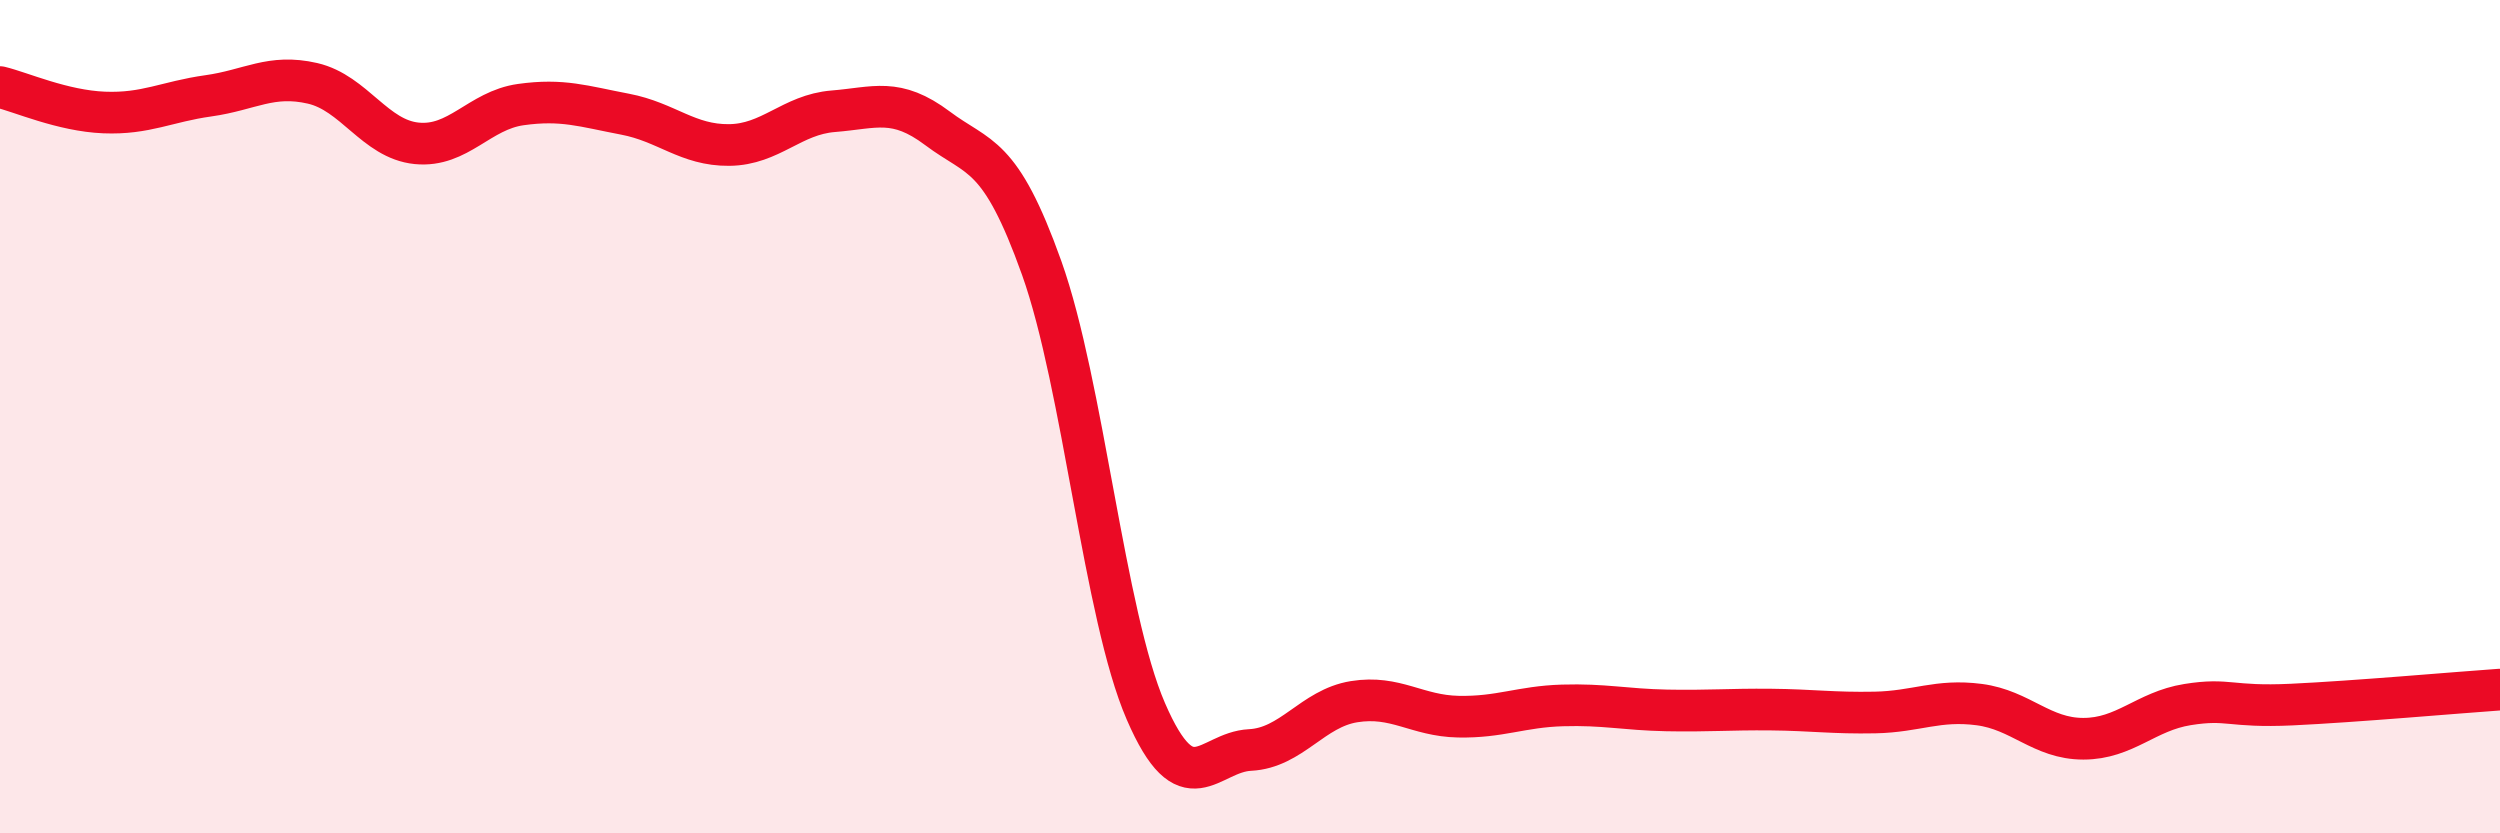
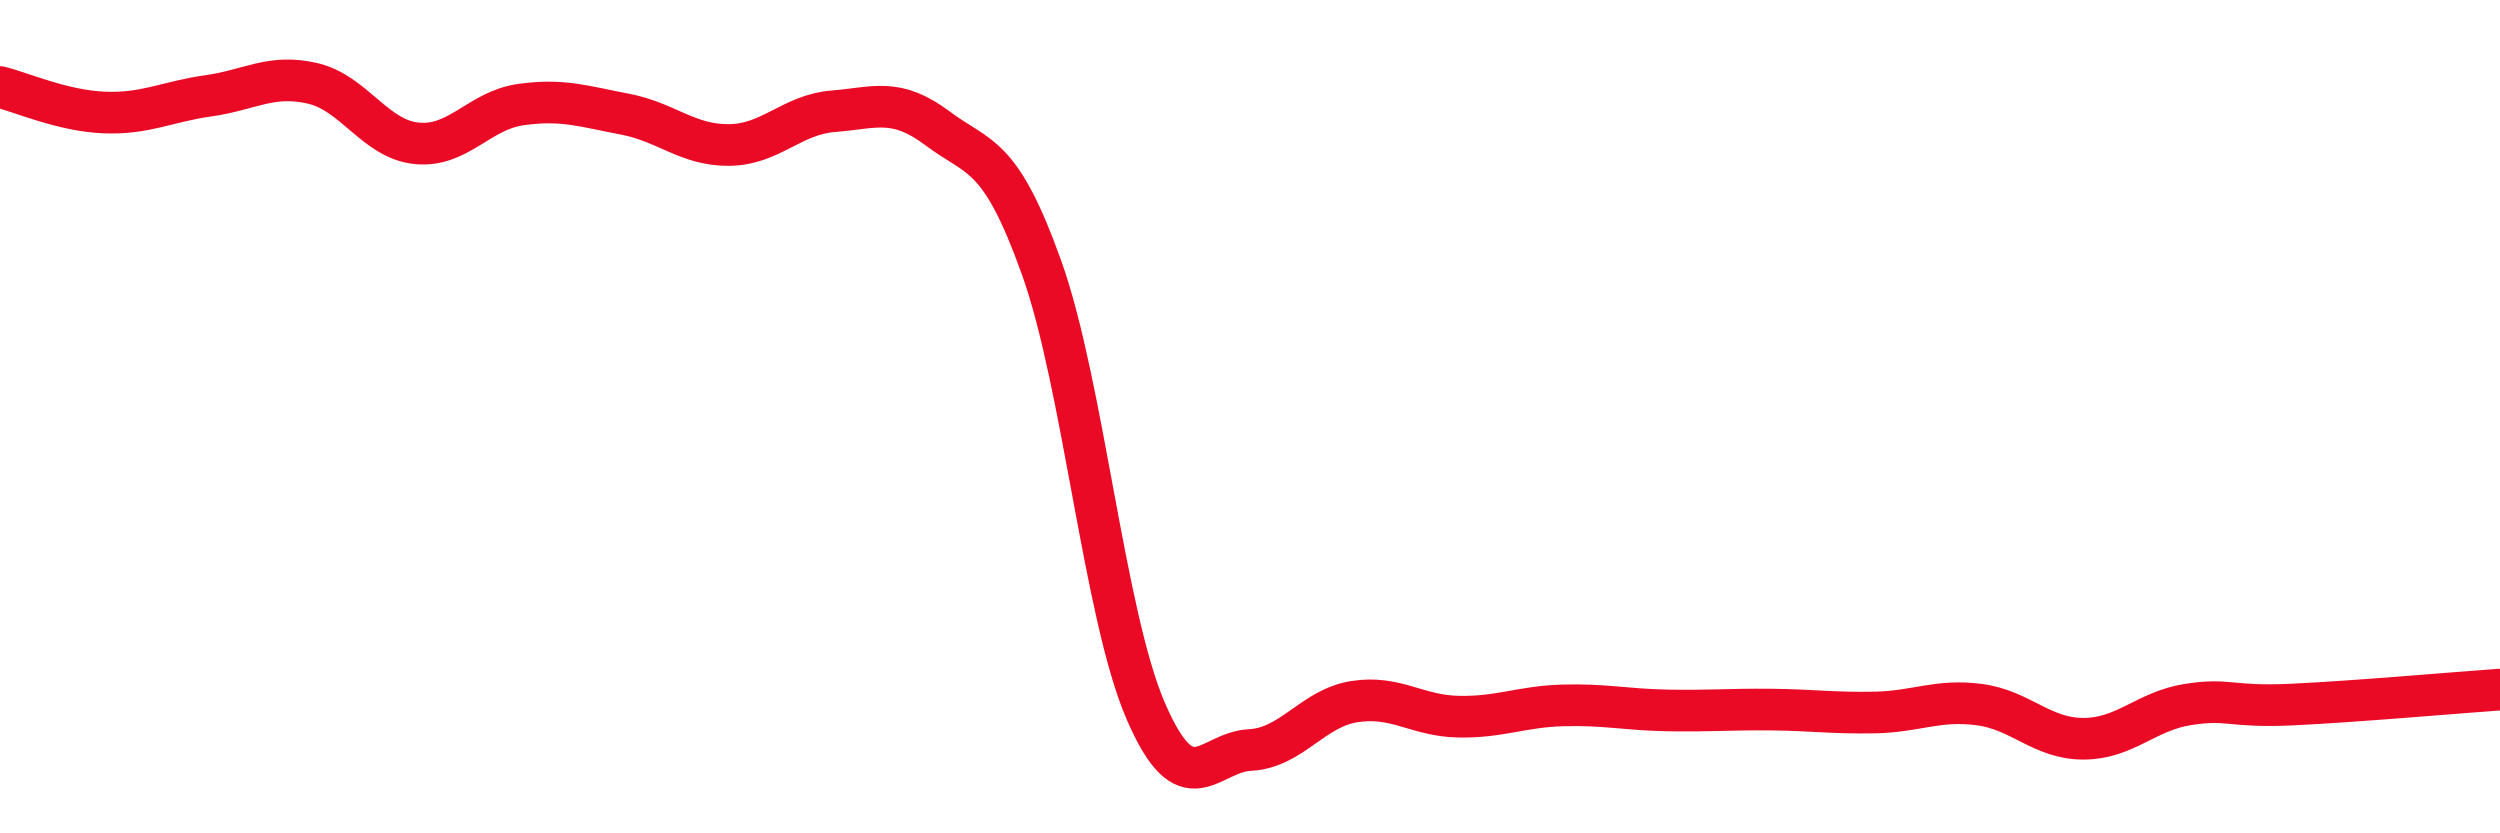
<svg xmlns="http://www.w3.org/2000/svg" width="60" height="20" viewBox="0 0 60 20">
-   <path d="M 0,2.09 C 0.5,2.21 1.5,2.66 2.5,2.7 C 3.5,2.74 4,2.44 5,2.3 C 6,2.16 6.5,1.77 7.5,2 C 8.5,2.23 9,3.34 10,3.44 C 11,3.54 11.5,2.65 12.5,2.51 C 13.5,2.37 14,2.55 15,2.74 C 16,2.93 16.5,3.49 17.5,3.48 C 18.5,3.47 19,2.75 20,2.67 C 21,2.59 21.5,2.33 22.5,3.08 C 23.5,3.83 24,3.63 25,6.43 C 26,9.23 26.5,14.76 27.5,17.07 C 28.5,19.38 29,18.05 30,18 C 31,17.95 31.5,17 32.5,16.84 C 33.5,16.68 34,17.18 35,17.2 C 36,17.22 36.5,16.96 37.5,16.93 C 38.5,16.9 39,17.03 40,17.05 C 41,17.07 41.5,17.02 42.5,17.03 C 43.5,17.04 44,17.12 45,17.1 C 46,17.08 46.5,16.78 47.5,16.91 C 48.5,17.04 49,17.73 50,17.73 C 51,17.73 51.5,17.07 52.5,16.91 C 53.5,16.75 53.5,16.98 55,16.91 C 56.5,16.84 59,16.62 60,16.55L60 20L0 20Z" fill="#EB0A25" opacity="0.1" stroke-linecap="round" stroke-linejoin="round" />
  <path d="M 0,2.09 C 0.5,2.21 1.5,2.66 2.5,2.7 C 3.5,2.74 4,2.44 5,2.3 C 6,2.16 6.5,1.77 7.5,2 C 8.5,2.23 9,3.34 10,3.44 C 11,3.54 11.5,2.65 12.5,2.51 C 13.5,2.37 14,2.55 15,2.74 C 16,2.93 16.5,3.49 17.5,3.48 C 18.5,3.47 19,2.75 20,2.67 C 21,2.59 21.5,2.33 22.5,3.08 C 23.5,3.83 24,3.63 25,6.43 C 26,9.23 26.5,14.76 27.5,17.07 C 28.5,19.38 29,18.05 30,18 C 31,17.95 31.5,17 32.5,16.84 C 33.5,16.68 34,17.18 35,17.2 C 36,17.22 36.5,16.96 37.5,16.93 C 38.5,16.9 39,17.03 40,17.05 C 41,17.07 41.5,17.02 42.5,17.03 C 43.5,17.04 44,17.12 45,17.1 C 46,17.08 46.5,16.78 47.5,16.91 C 48.5,17.04 49,17.73 50,17.73 C 51,17.73 51.5,17.07 52.5,16.91 C 53.5,16.75 53.5,16.98 55,16.91 C 56.5,16.84 59,16.62 60,16.55" stroke="#EB0A25" stroke-width="1" fill="none" stroke-linecap="round" stroke-linejoin="round" />
</svg>